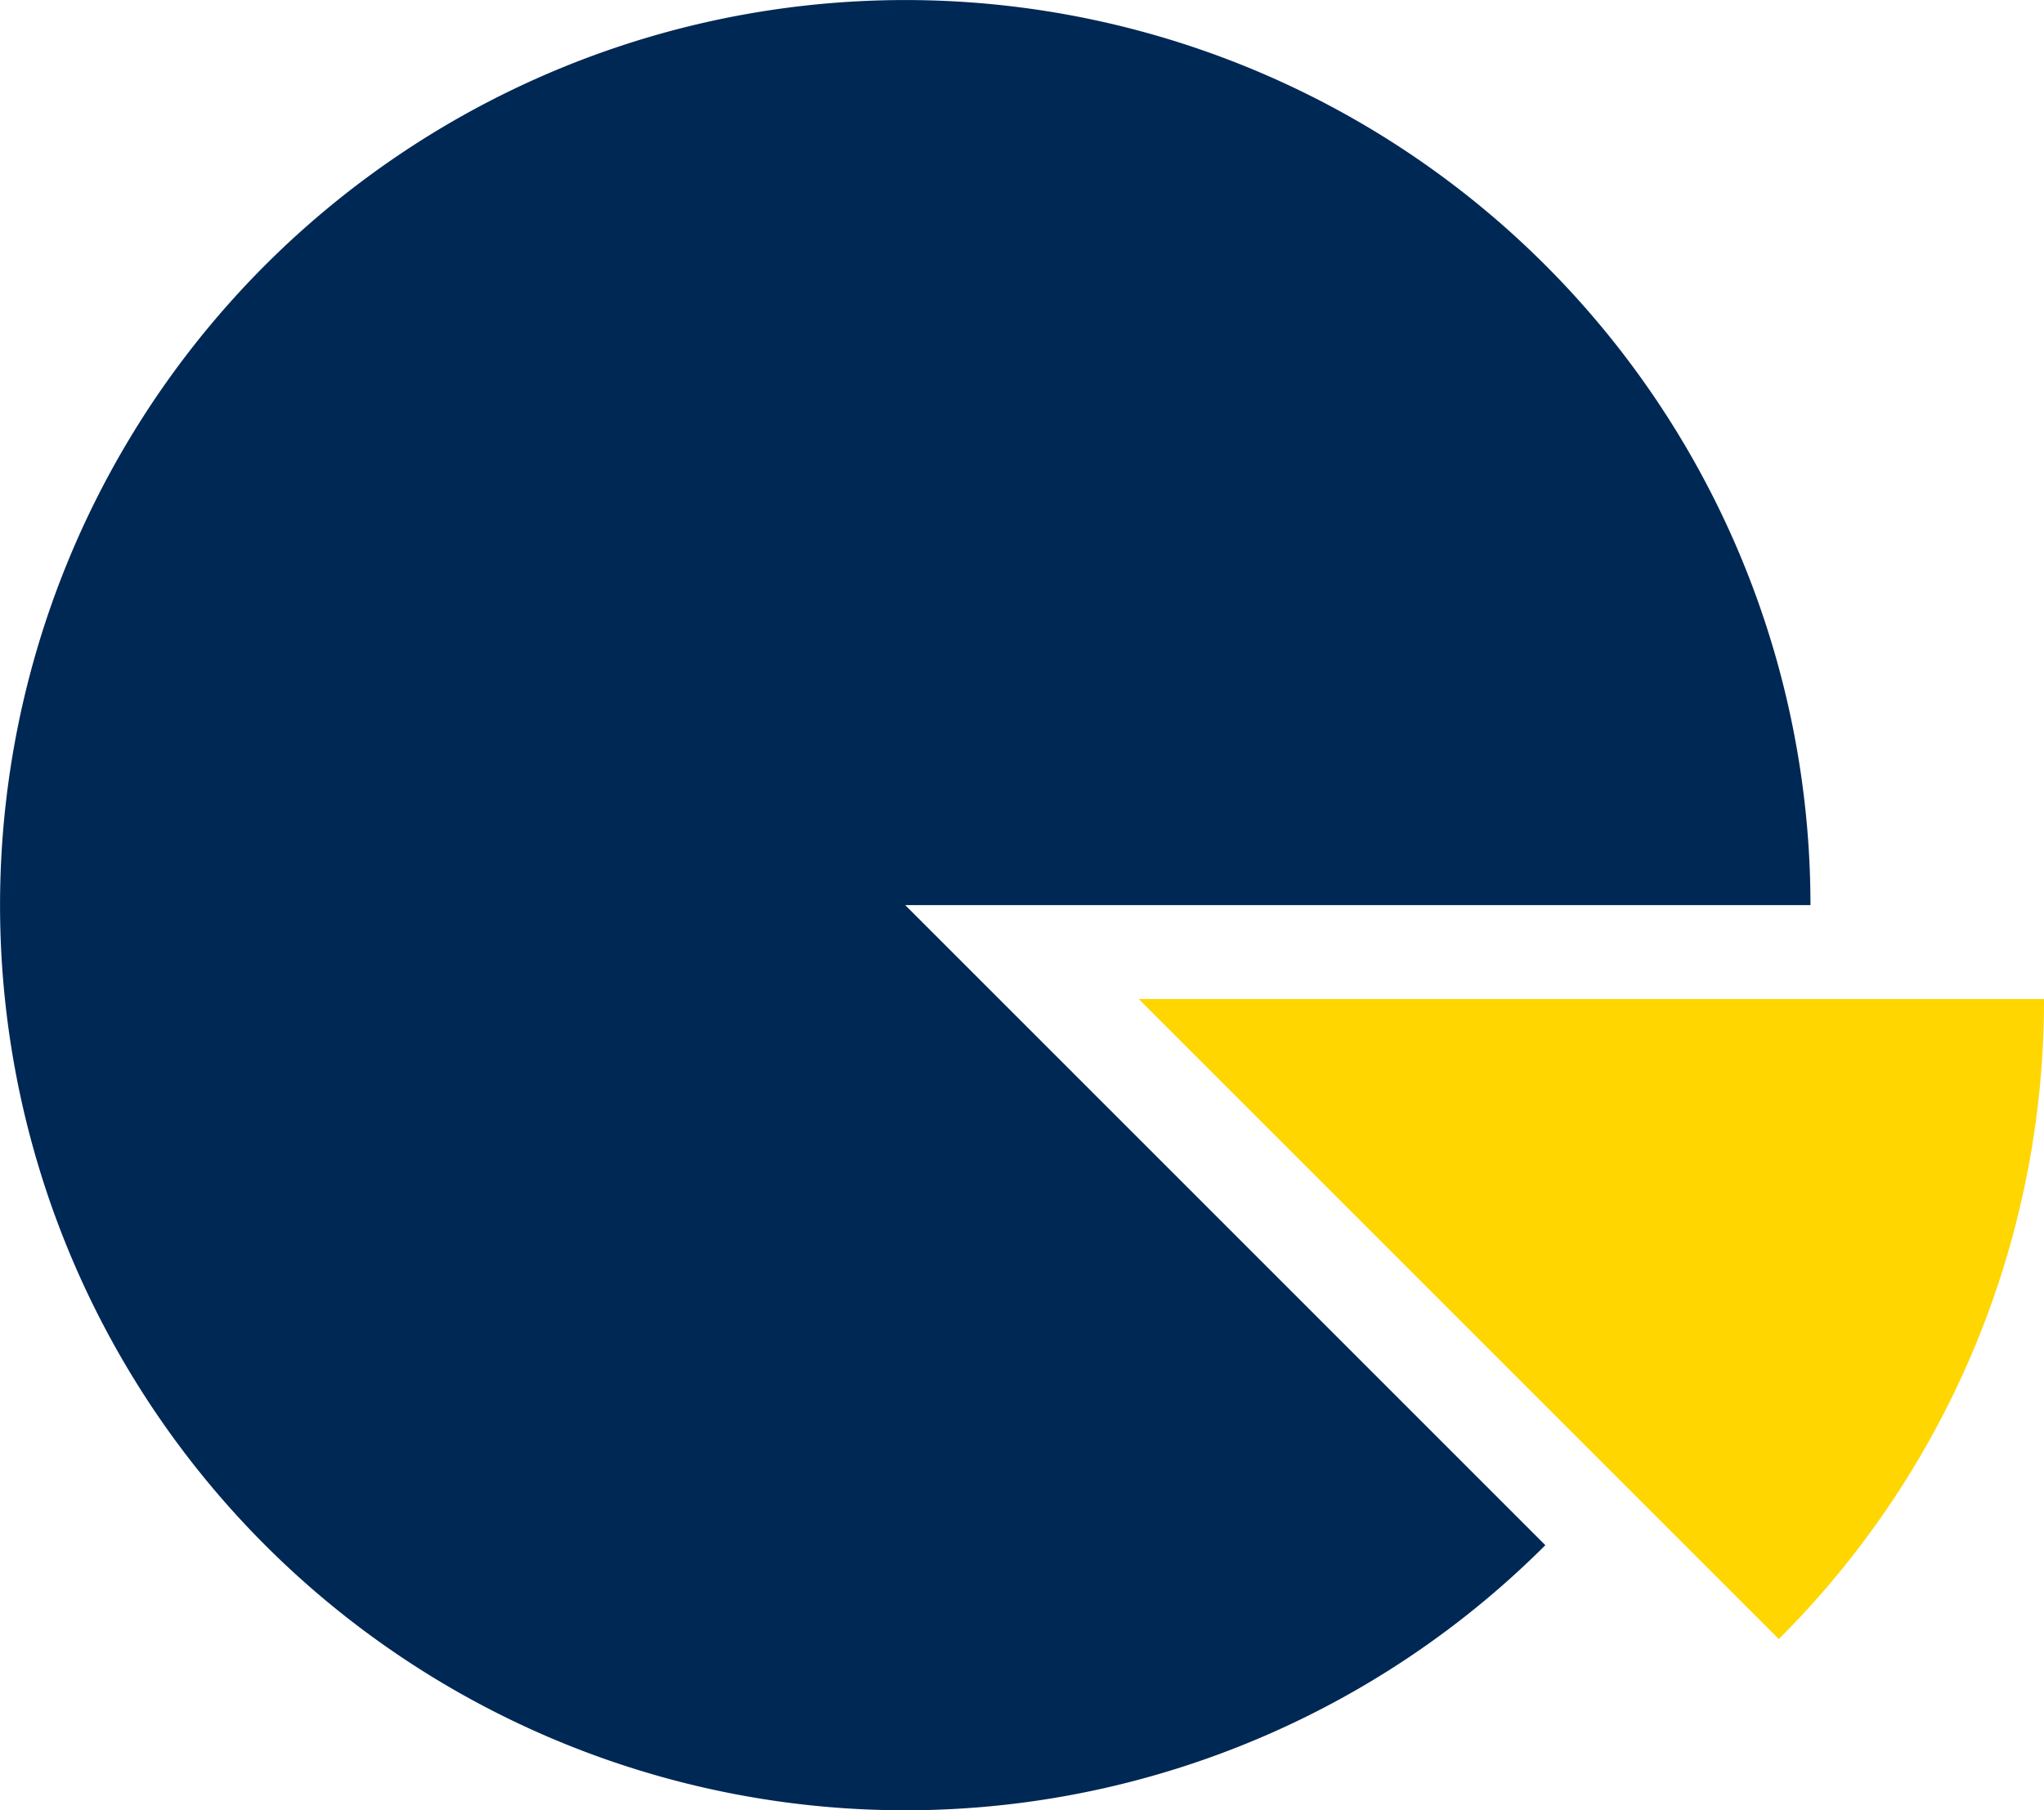
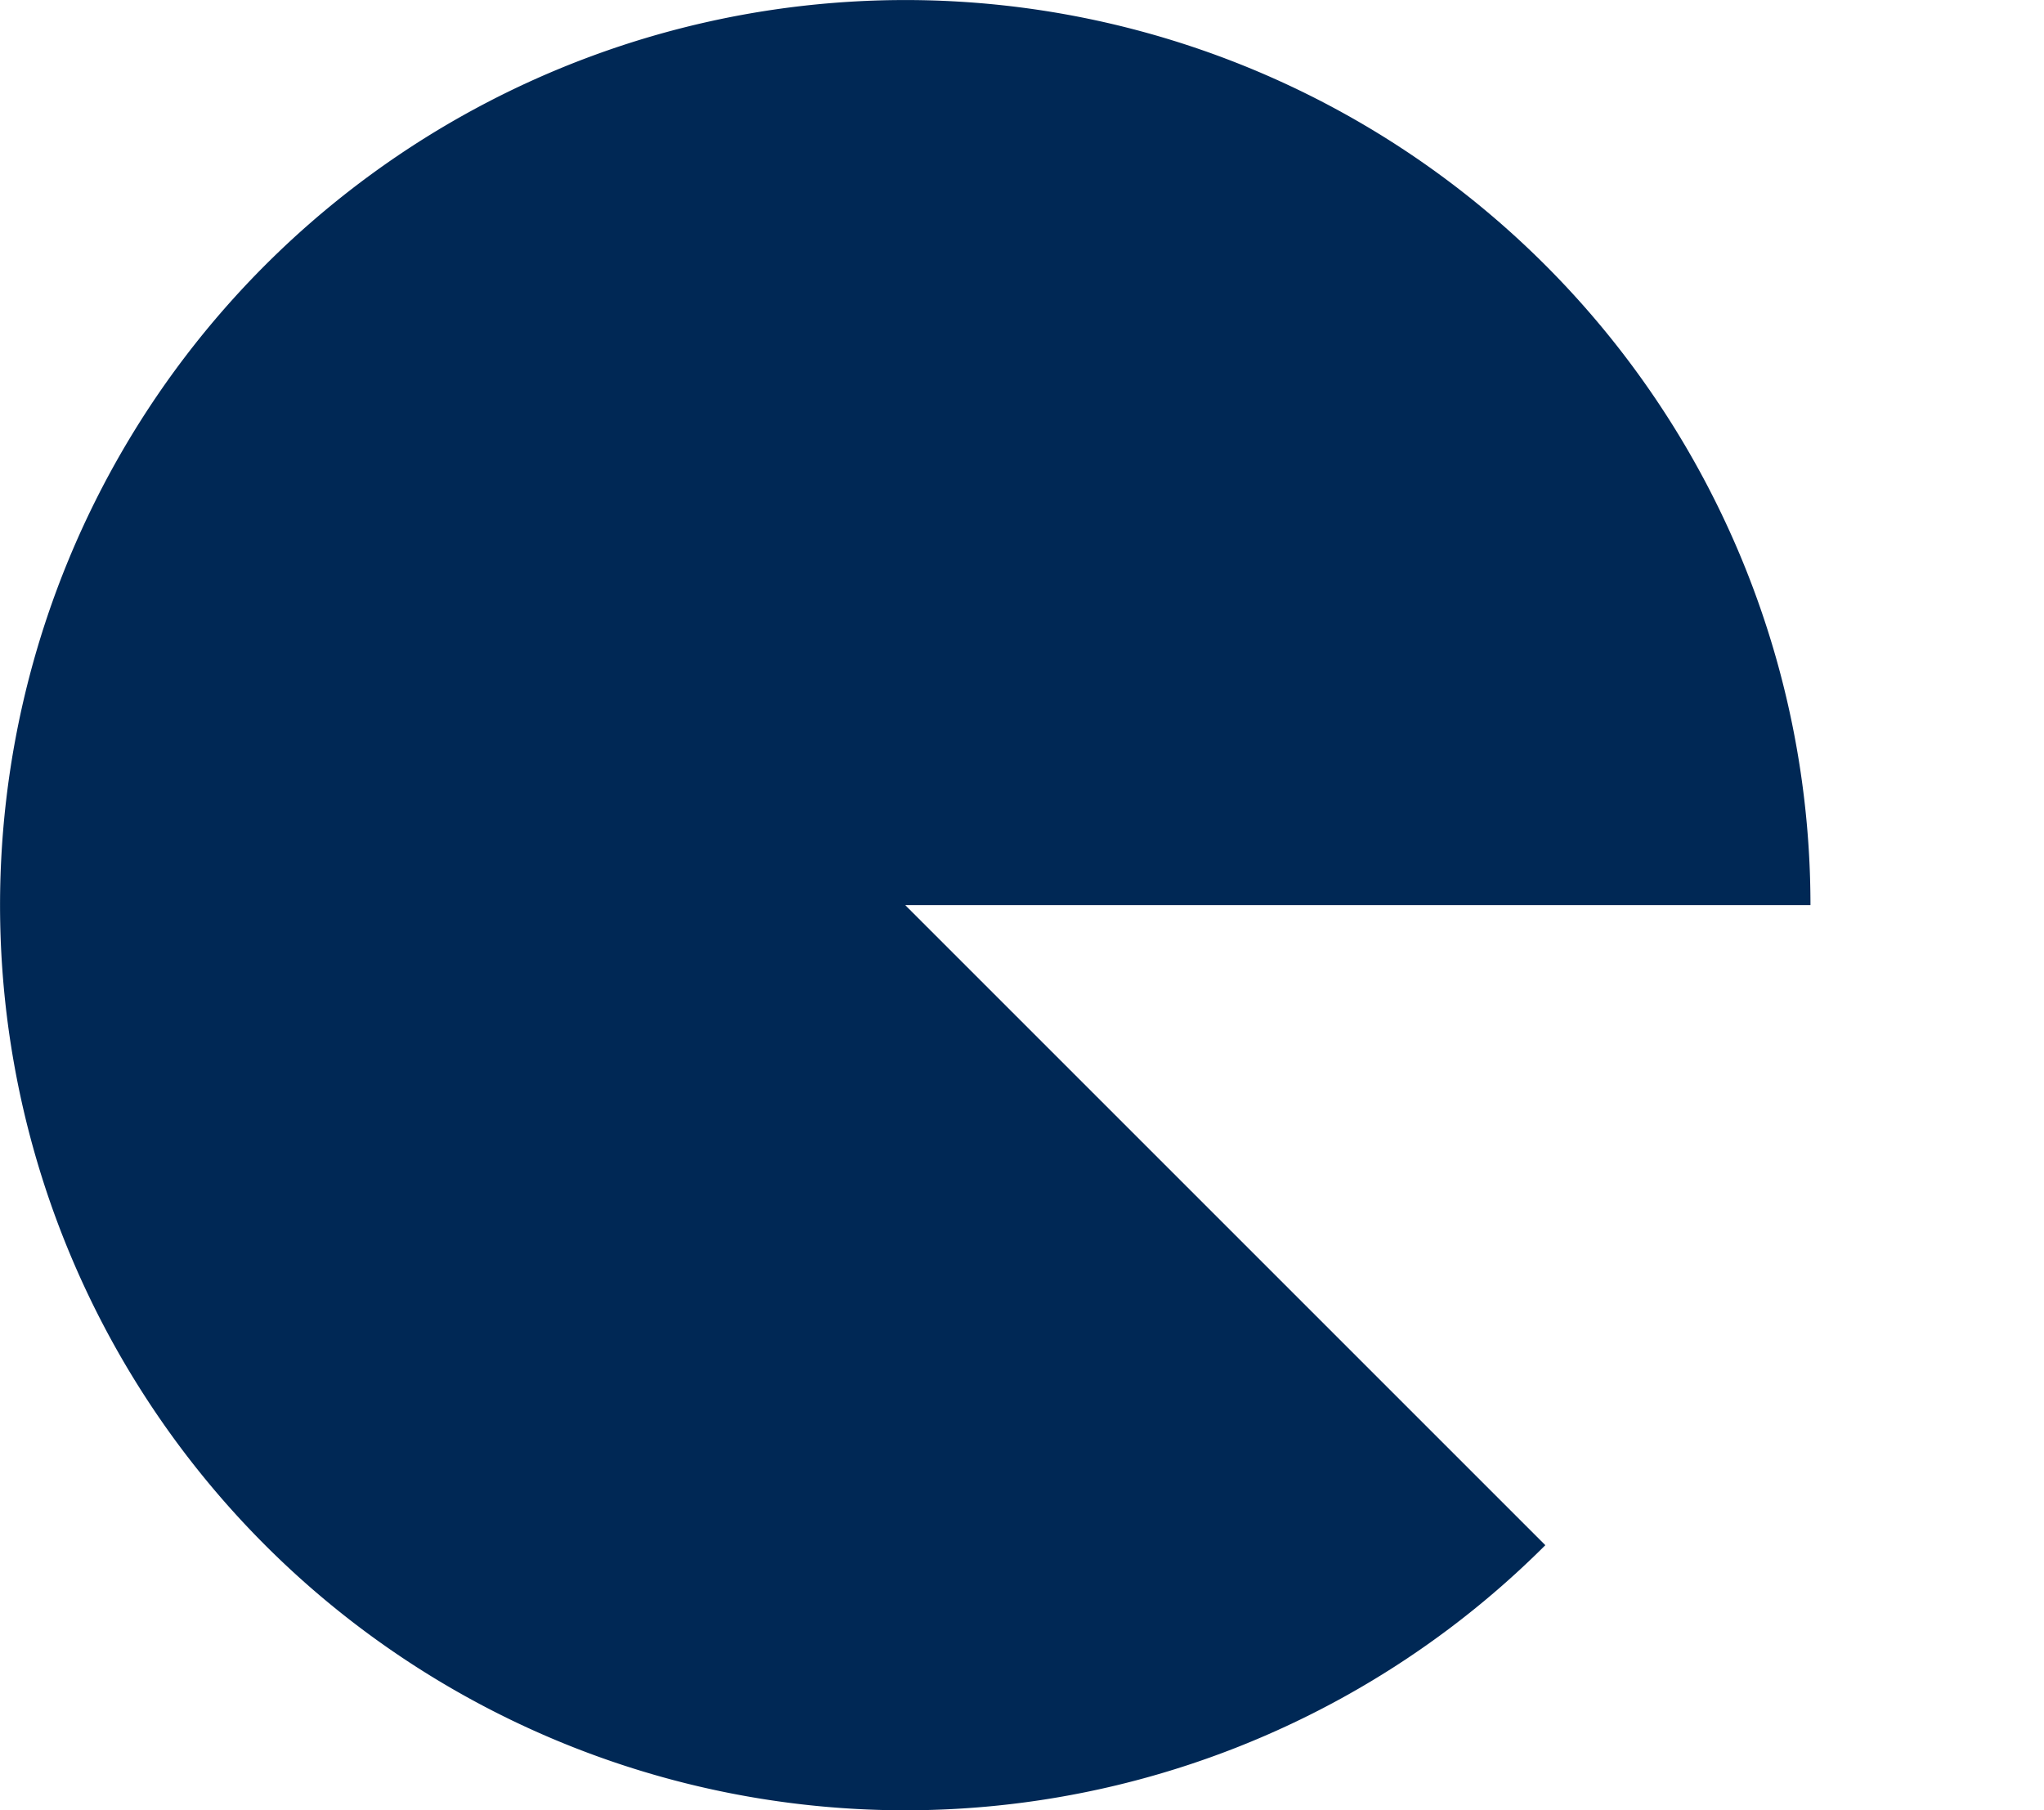
<svg xmlns="http://www.w3.org/2000/svg" viewBox="0 0 375.83 332.89">
  <defs>
    <style>.cls-1{fill:#002855;}.cls-2{fill:#ffd600;}</style>
  </defs>
  <g id="Layer_2" data-name="Layer 2">
    <g id="Navy_icon_RGB_transparent_background_" data-name="Navy icon RGB (transparent background)">
      <path class="cls-1" d="M332.89,166.44a166.44,166.44,0,1,0-48.75,117.7l-117.7-117.7Z" />
-       <path class="cls-2" d="M209.38,183.71,327.07,301.4a165.89,165.89,0,0,0,48.76-117.69Z" />
    </g>
  </g>
</svg>